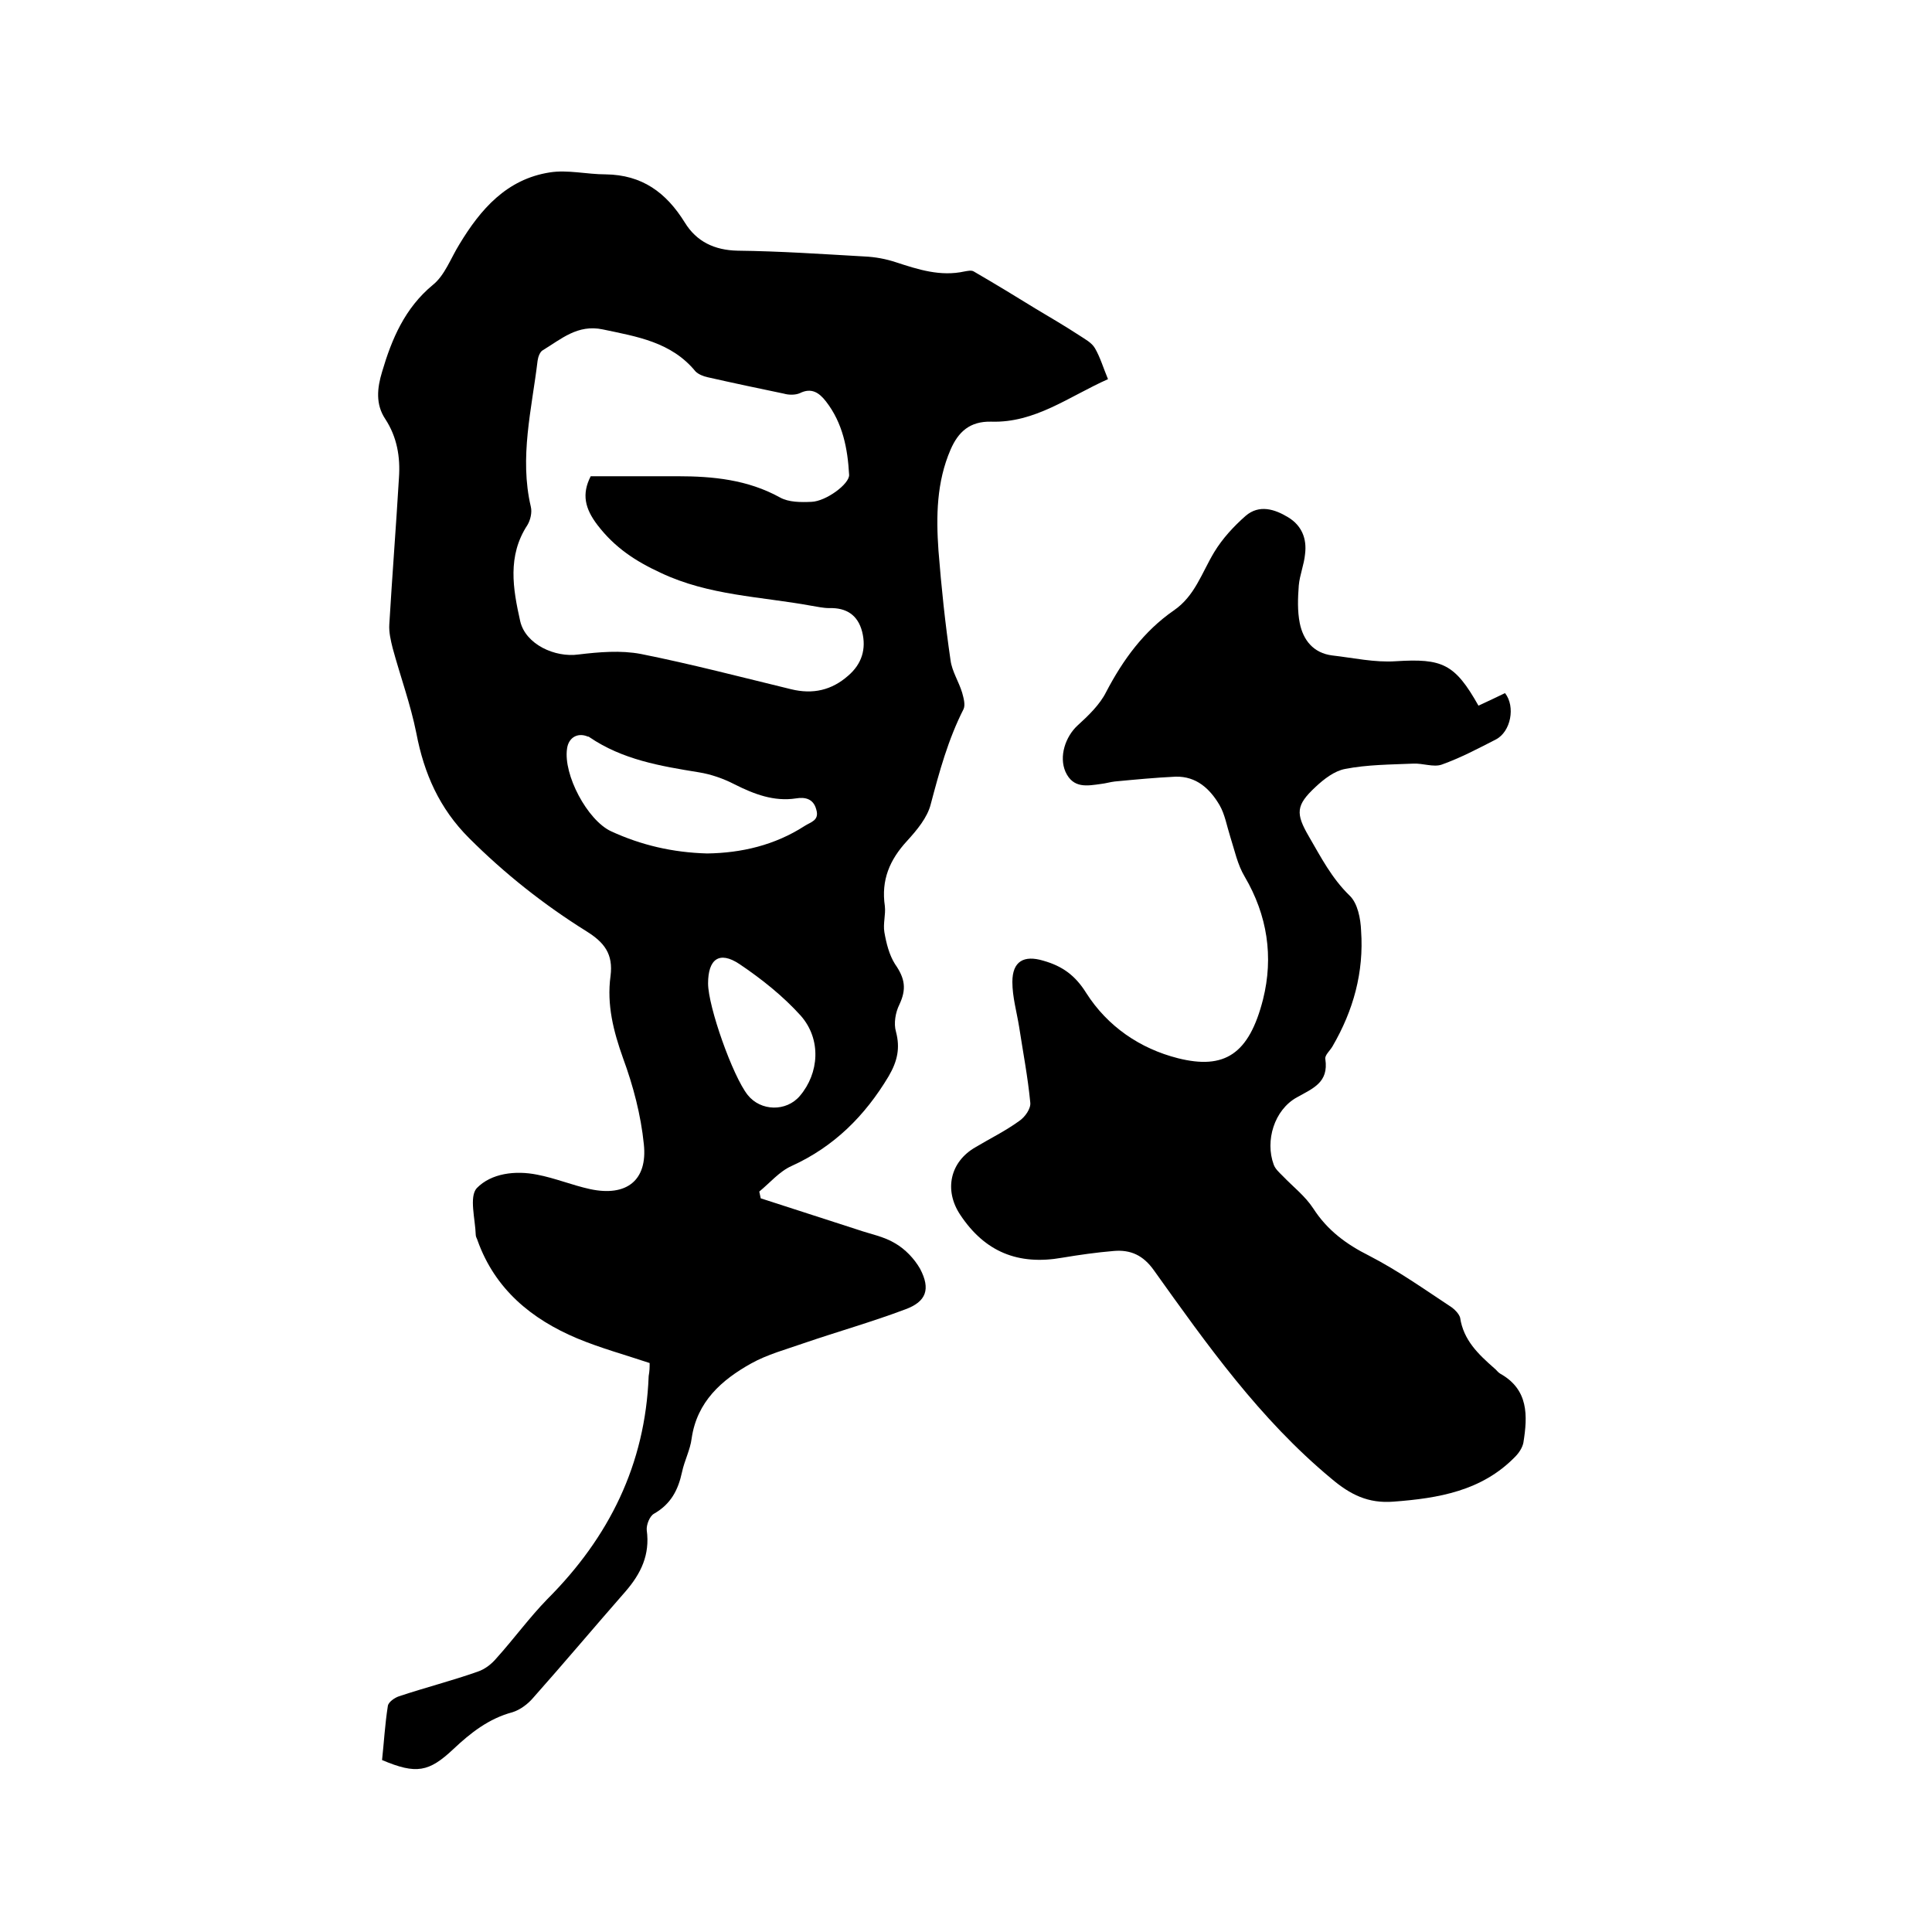
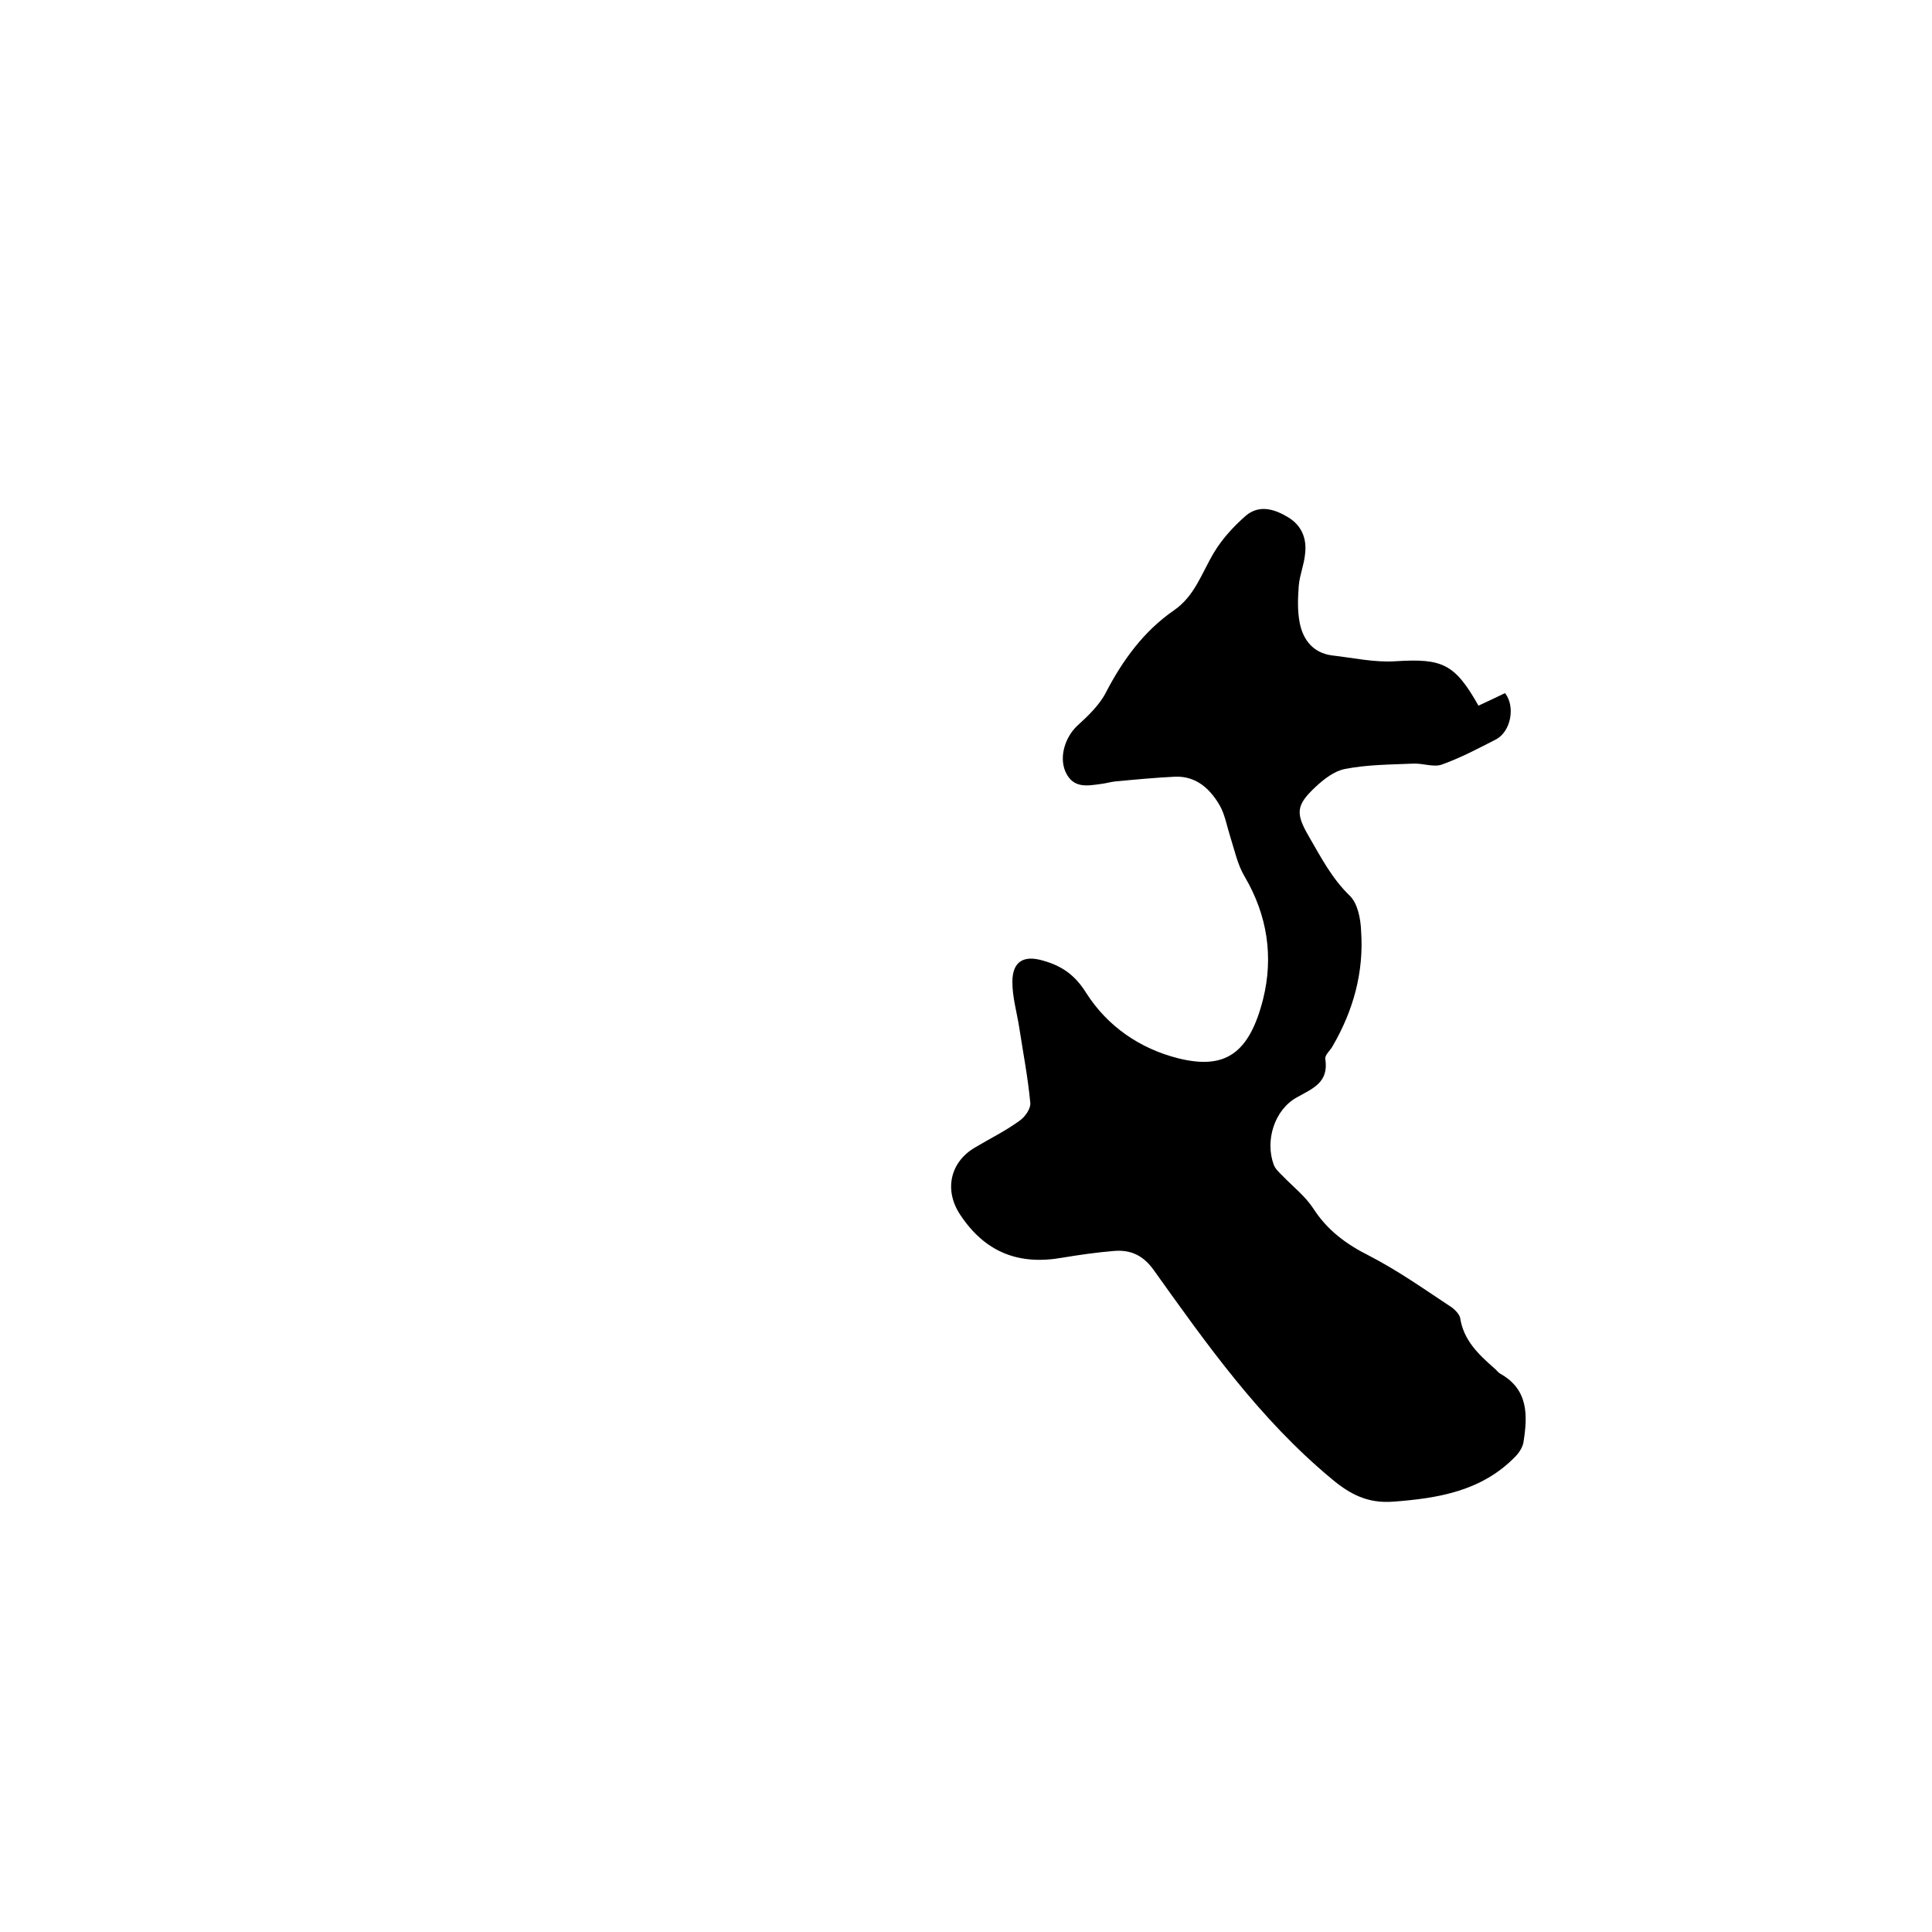
<svg xmlns="http://www.w3.org/2000/svg" enable-background="new 0 0 400 400" viewBox="0 0 400 400">
-   <path d="m134.5 282.2c-5.1-1.7-10.2-3.1-15-5.1-9.5-4-17-10.2-20.6-20.2-.1-.4-.4-.8-.4-1.2-.1-3.3-1.4-7.9.2-9.7 3-3.1 8-3.7 12.5-2.8 3.7.7 7.3 2.2 11 3 7.5 1.6 11.9-1.8 11.1-9.3-.6-6-2.2-12.1-4.3-17.8-2-5.6-3.4-11.1-2.6-17 .6-4.6-1.3-7-5-9.3-8.8-5.5-16.9-11.9-24.3-19.3-6.1-6.1-9.3-13.3-10.9-21.7-1.2-6-3.3-11.7-4.9-17.6-.4-1.6-.8-3.3-.7-4.9.6-10.1 1.4-20.3 2-30.4.3-4.3-.4-8.4-2.8-12.1-2.1-3.1-1.7-6.5-.7-9.8 2-6.8 4.7-13.2 10.5-18 2.5-2 3.7-5.5 5.5-8.4 4.4-7.3 9.8-13.5 18.7-14.9 3.7-.6 7.7.4 11.6.4 7.5.1 12.5 3.7 16.4 10 2.4 3.9 6.1 5.7 10.9 5.8 8.8.1 17.5.7 26.3 1.2 2.2.1 4.4.5 6.5 1.2 4.6 1.5 9.2 3 14.2 1.9.6-.1 1.4-.3 1.9 0 4.3 2.5 8.6 5.1 12.8 7.7 3 1.8 6.1 3.6 9 5.5 1.2.8 2.6 1.5 3.3 2.7 1.1 1.9 1.7 4 2.7 6.4-8.1 3.6-15.1 9.1-24.2 8.8-4.4-.1-6.8 2.1-8.4 5.8-2.9 6.7-3 13.8-2.5 20.9.6 7.6 1.4 15.2 2.5 22.7.3 2.3 1.7 4.4 2.4 6.7.3 1.1.7 2.5.3 3.4-3.2 6.3-5 12.9-6.8 19.7-.7 2.8-2.9 5.4-4.9 7.6-3.6 3.9-5.4 8.1-4.6 13.5.2 1.8-.4 3.6-.1 5.4.4 2.3 1 4.7 2.2 6.6 2.1 3 2.4 5.2.9 8.4-.8 1.6-1.2 3.9-.7 5.6.9 3.4.3 6.1-1.5 9.2-4.9 8.2-11.3 14.6-20.1 18.6-2.5 1.1-4.5 3.5-6.7 5.3.1.5.2.9.3 1.4 6.7 2.2 13.4 4.3 20.1 6.5 2.6.9 5.4 1.4 7.7 2.8 2.1 1.2 4 3.2 5.2 5.3 2.2 4.2 1.3 6.8-3.1 8.4-6.9 2.6-14 4.6-21 7-3.7 1.3-7.5 2.3-10.9 4.2-6.1 3.4-11.2 7.9-12.3 15.5-.3 2.4-1.5 4.6-2 7-.8 3.7-2.3 6.6-5.8 8.6-.9.5-1.6 2.3-1.5 3.4.7 5.1-1.2 9-4.4 12.7-6.4 7.3-12.7 14.8-19.1 22-1.1 1.3-2.7 2.5-4.3 3-4.9 1.3-8.7 4.3-12.2 7.6-5.1 4.8-7.7 5.3-14.8 2.3.4-3.7.6-7.4 1.2-11.2.1-.8 1.4-1.7 2.3-2 5.4-1.8 10.9-3.2 16.3-5.1 1.5-.5 2.9-1.6 3.9-2.8 3.6-4 6.8-8.4 10.5-12.2 12.8-12.8 20.3-27.9 21-46.2.2-1.1.2-1.8.2-2.7zm-12.2-183.6h18c7.3 0 14.5.7 21.2 4.4 1.8 1 4.3 1 6.5.9 3-.1 7.9-3.7 7.8-5.6-.3-5.4-1.3-10.7-4.8-15.2-1.4-1.8-3-2.9-5.4-1.7-.9.4-2.3.4-3.3.1-5.3-1.1-10.5-2.2-15.8-3.4-.9-.2-1.9-.6-2.5-1.2-5-6.1-12.1-7.2-19.2-8.7-5.2-1.1-8.6 2-12.4 4.3-.6.3-1 1.4-1.1 2.2-1.2 10-3.8 20-1.4 30.2.3 1.2-.1 2.8-.7 3.8-4.2 6.4-3 13.2-1.5 19.9 1.1 4.8 7.2 7.6 12.1 6.9 4.2-.5 8.7-.9 12.9-.1 10.5 2.1 20.8 4.8 31.1 7.3 4.5 1.1 8.4.2 11.8-2.8 2.8-2.4 3.8-5.5 2.9-9.1-.9-3.5-3.3-5-6.8-4.9-1.3 0-2.5-.3-3.8-.5-10.4-1.9-21.2-2.1-31.1-6.8-5.2-2.4-9.5-5.2-13.1-9.9-2.6-3.4-3.3-6.4-1.4-10.1zm24.1 78.1c7.1-.1 14-1.7 20.2-5.7 1.2-.8 3.1-1.1 2.4-3.4-.6-2.3-2.4-2.6-4.2-2.3-4.6.7-8.7-.9-12.7-2.9-2.3-1.2-4.9-2.1-7.4-2.5-8-1.3-15.8-2.6-22.7-7.3-.1-.1-.2-.1-.3-.1-2.1-.9-4 .2-4.3 2.5-.8 5.4 4.2 14.8 9.1 17.1 6.3 2.9 12.8 4.4 19.9 4.6zm.2 26.9c0 4.8 5.1 19.2 8.2 23.1 2.7 3.4 8 3.5 10.8.2 4-4.7 4.5-11.7.2-16.6-3.7-4.1-8.1-7.6-12.7-10.7-4.2-2.8-6.5-1-6.5 4z" />
  <path d="m306.1 146.1c2-.9 3.8-1.8 5.5-2.6 2.2 2.8 1.2 8-1.9 9.6-3.7 1.9-7.3 3.8-11.2 5.2-1.7.6-3.9-.3-5.9-.2-4.7.2-9.5.2-14.1 1.1-2.2.4-4.4 2.1-6.1 3.7-4.1 3.8-4.2 5.5-1.4 10.3 2.5 4.3 4.7 8.6 8.4 12.2 1.7 1.6 2.3 4.8 2.4 7.3.6 8.6-1.6 16.5-5.9 23.9-.5.9-1.7 1.9-1.5 2.7.7 4.8-2.5 6-5.9 7.9-4.7 2.6-6.6 9-4.8 13.9.3.9 1.2 1.7 1.9 2.4 2.1 2.2 4.6 4.1 6.3 6.7 2.9 4.5 6.8 7.4 11.6 9.8 6 3.1 11.5 7 17.1 10.7.7.5 1.5 1.4 1.7 2.1.7 4.7 3.8 7.6 7.1 10.5.4.3.7.8 1.2 1.1 5.9 3.3 5.7 8.7 4.8 14.3-.2 1-.9 2.1-1.7 2.9-6.9 7.1-15.9 8.6-25.2 9.3-5.2.4-8.9-1.4-12.9-4.8-14.8-12.3-25.7-27.7-36.7-43.1-2.2-3.1-4.8-4.3-8.3-4-3.6.3-7.1.8-10.7 1.4-9.1 1.6-16-1.2-21.1-8.9-3.4-5.1-2.1-11 3.2-14 3-1.8 6.1-3.3 9-5.4 1.2-.8 2.5-2.6 2.3-3.9-.5-5.2-1.5-10.4-2.3-15.6-.5-3.1-1.4-6.2-1.4-9.3 0-4.3 2.4-5.6 6.4-4.4 3.9 1.1 6.6 3 8.9 6.7 4.4 6.9 11.1 11.5 19 13.5 9.6 2.4 14.7-.8 17.6-12.2 2.2-8.8.9-17.4-3.8-25.4-1.5-2.5-2.1-5.5-3-8.3-.7-2.2-1.1-4.6-2.2-6.5-2-3.4-4.8-6-9.1-5.9-4.2.2-8.4.6-12.6 1-.9.1-1.9.4-2.8.5-2.9.4-5.8 1-7.4-2.5-1.4-3.2 0-7.3 2.5-9.6 2.2-2 4.6-4.3 5.9-6.9 3.5-6.7 7.8-12.6 14-16.9 4.4-3 5.8-7.8 8.4-12.1 1.7-2.8 4-5.3 6.5-7.5 2.8-2.4 6-1.4 8.8.3s3.9 4.4 3.5 7.6c-.2 2.2-1.1 4.3-1.3 6.5-.2 2.6-.3 5.3.2 7.8.7 3.5 2.8 6.2 6.7 6.7 4.4.5 8.8 1.5 13.2 1.2 9.6-.6 12.2.5 17.1 9.2z" />
</svg>